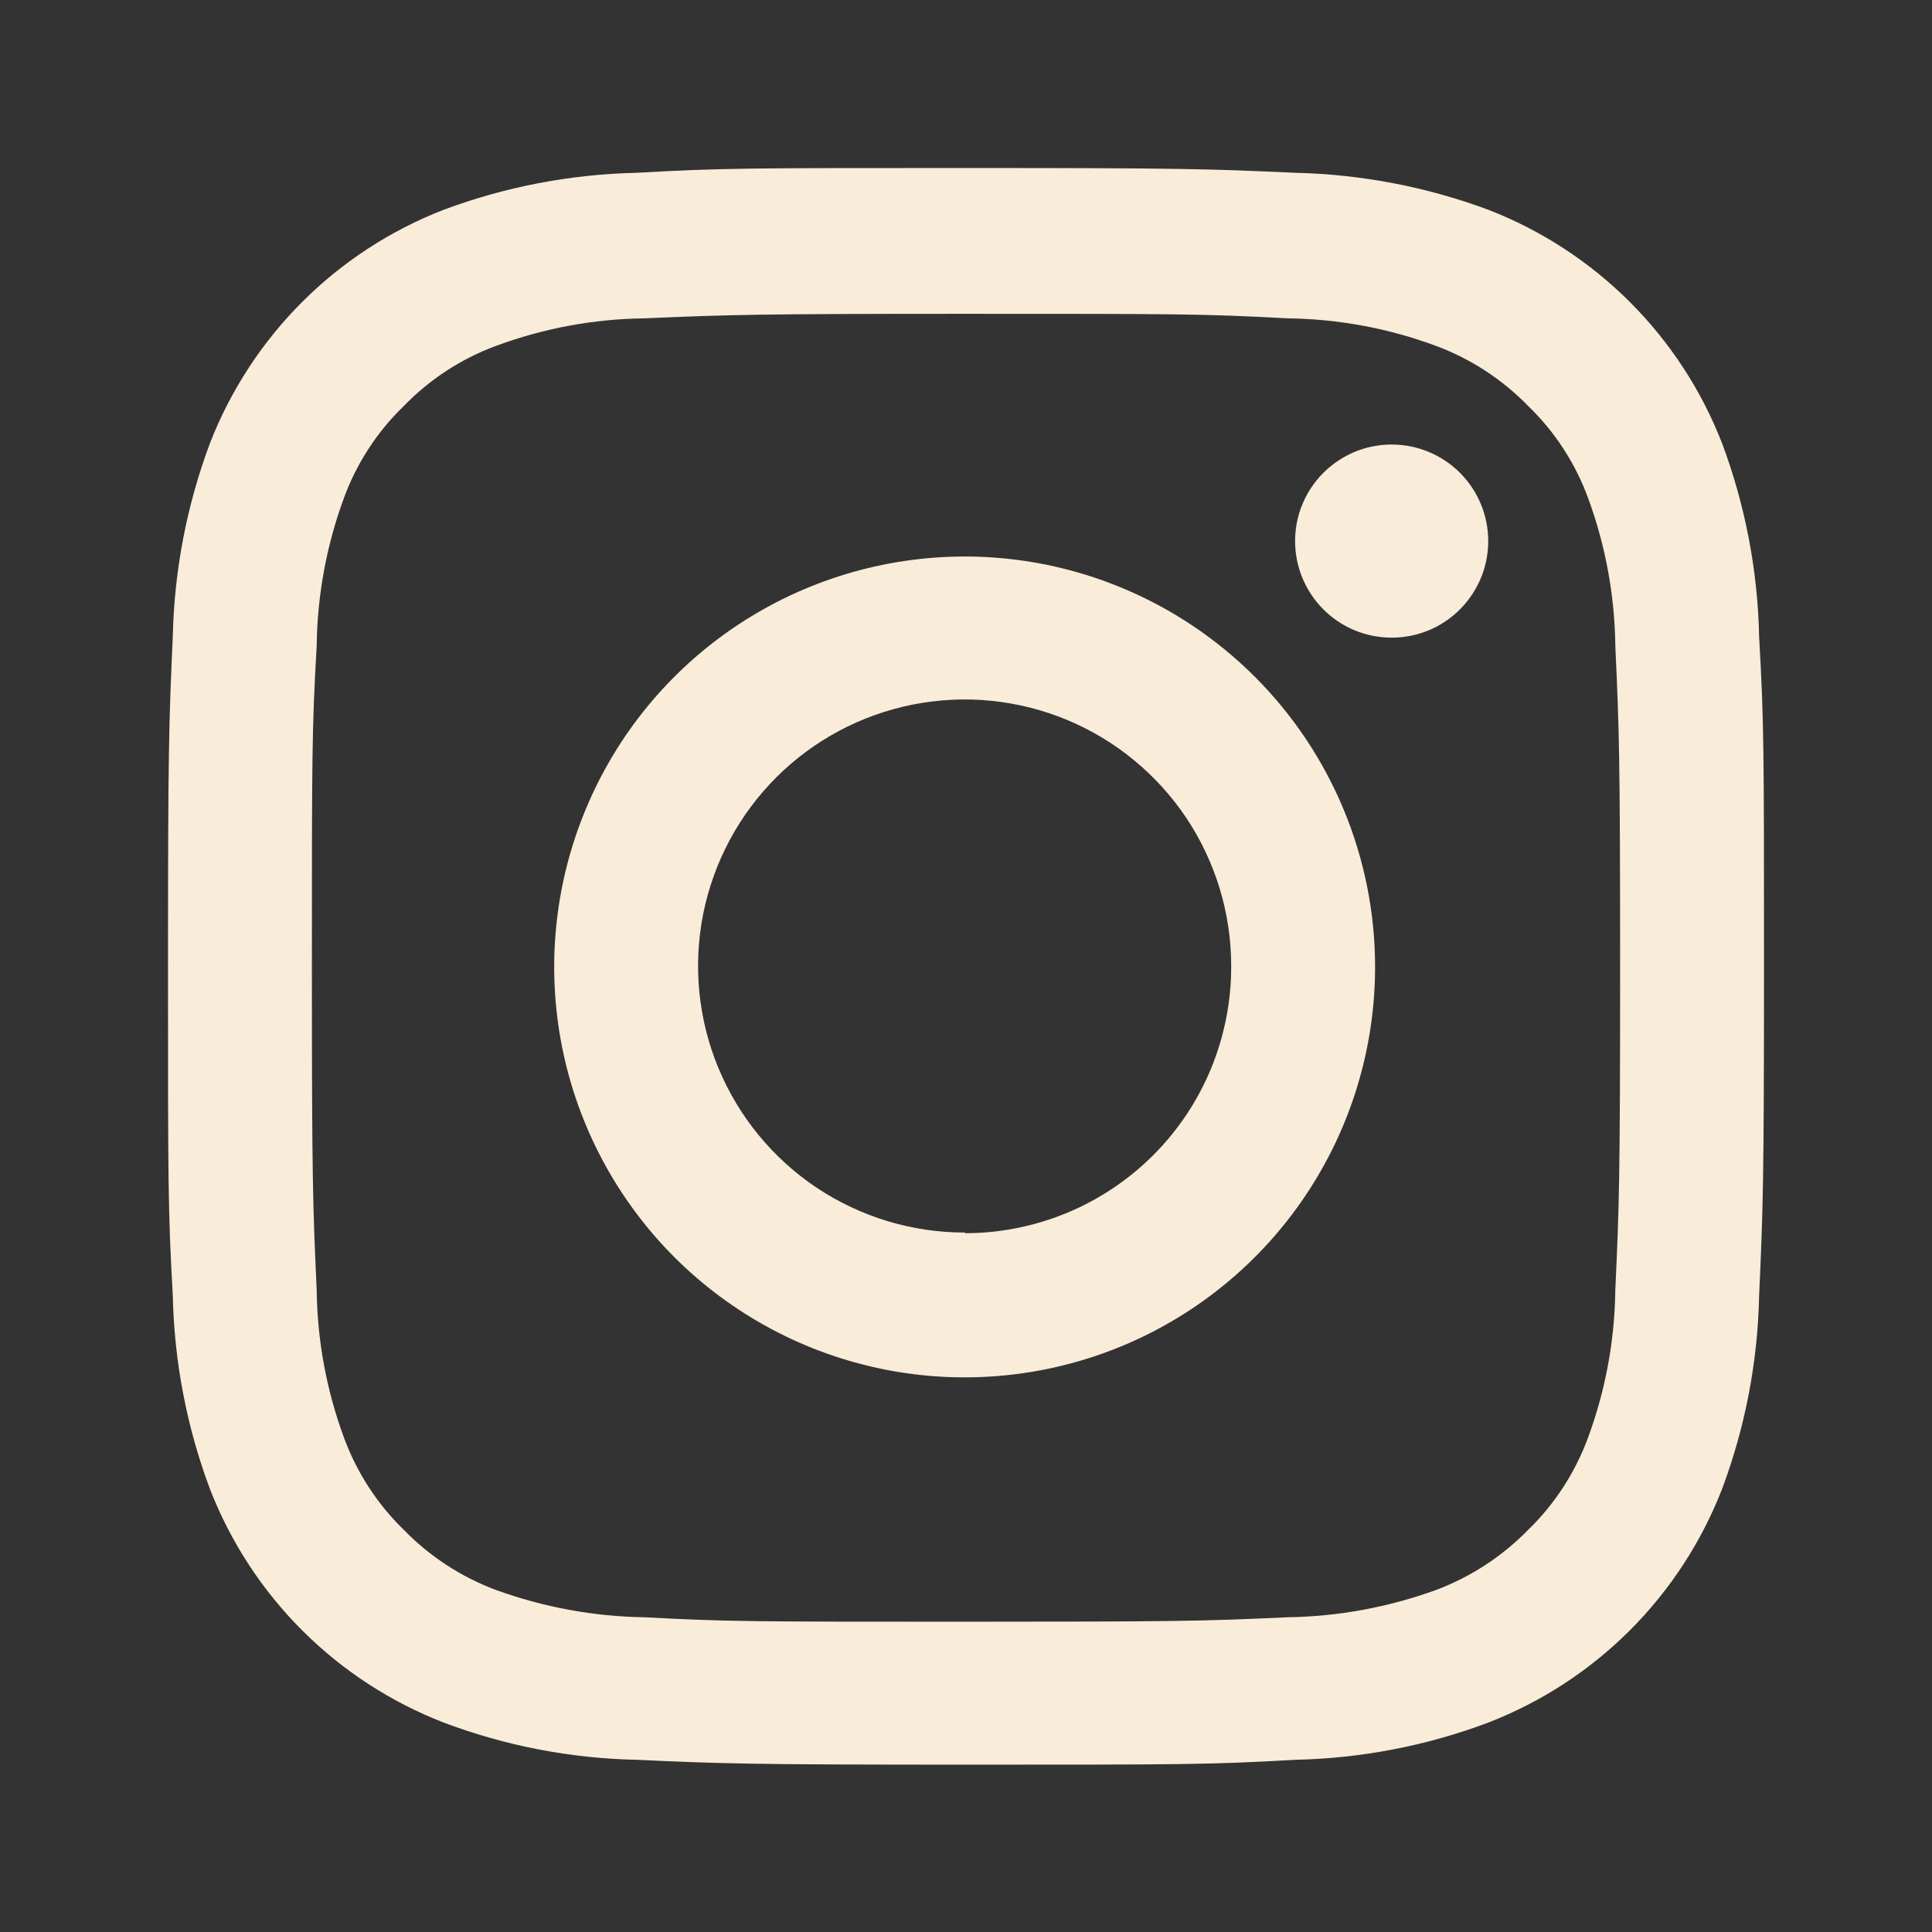
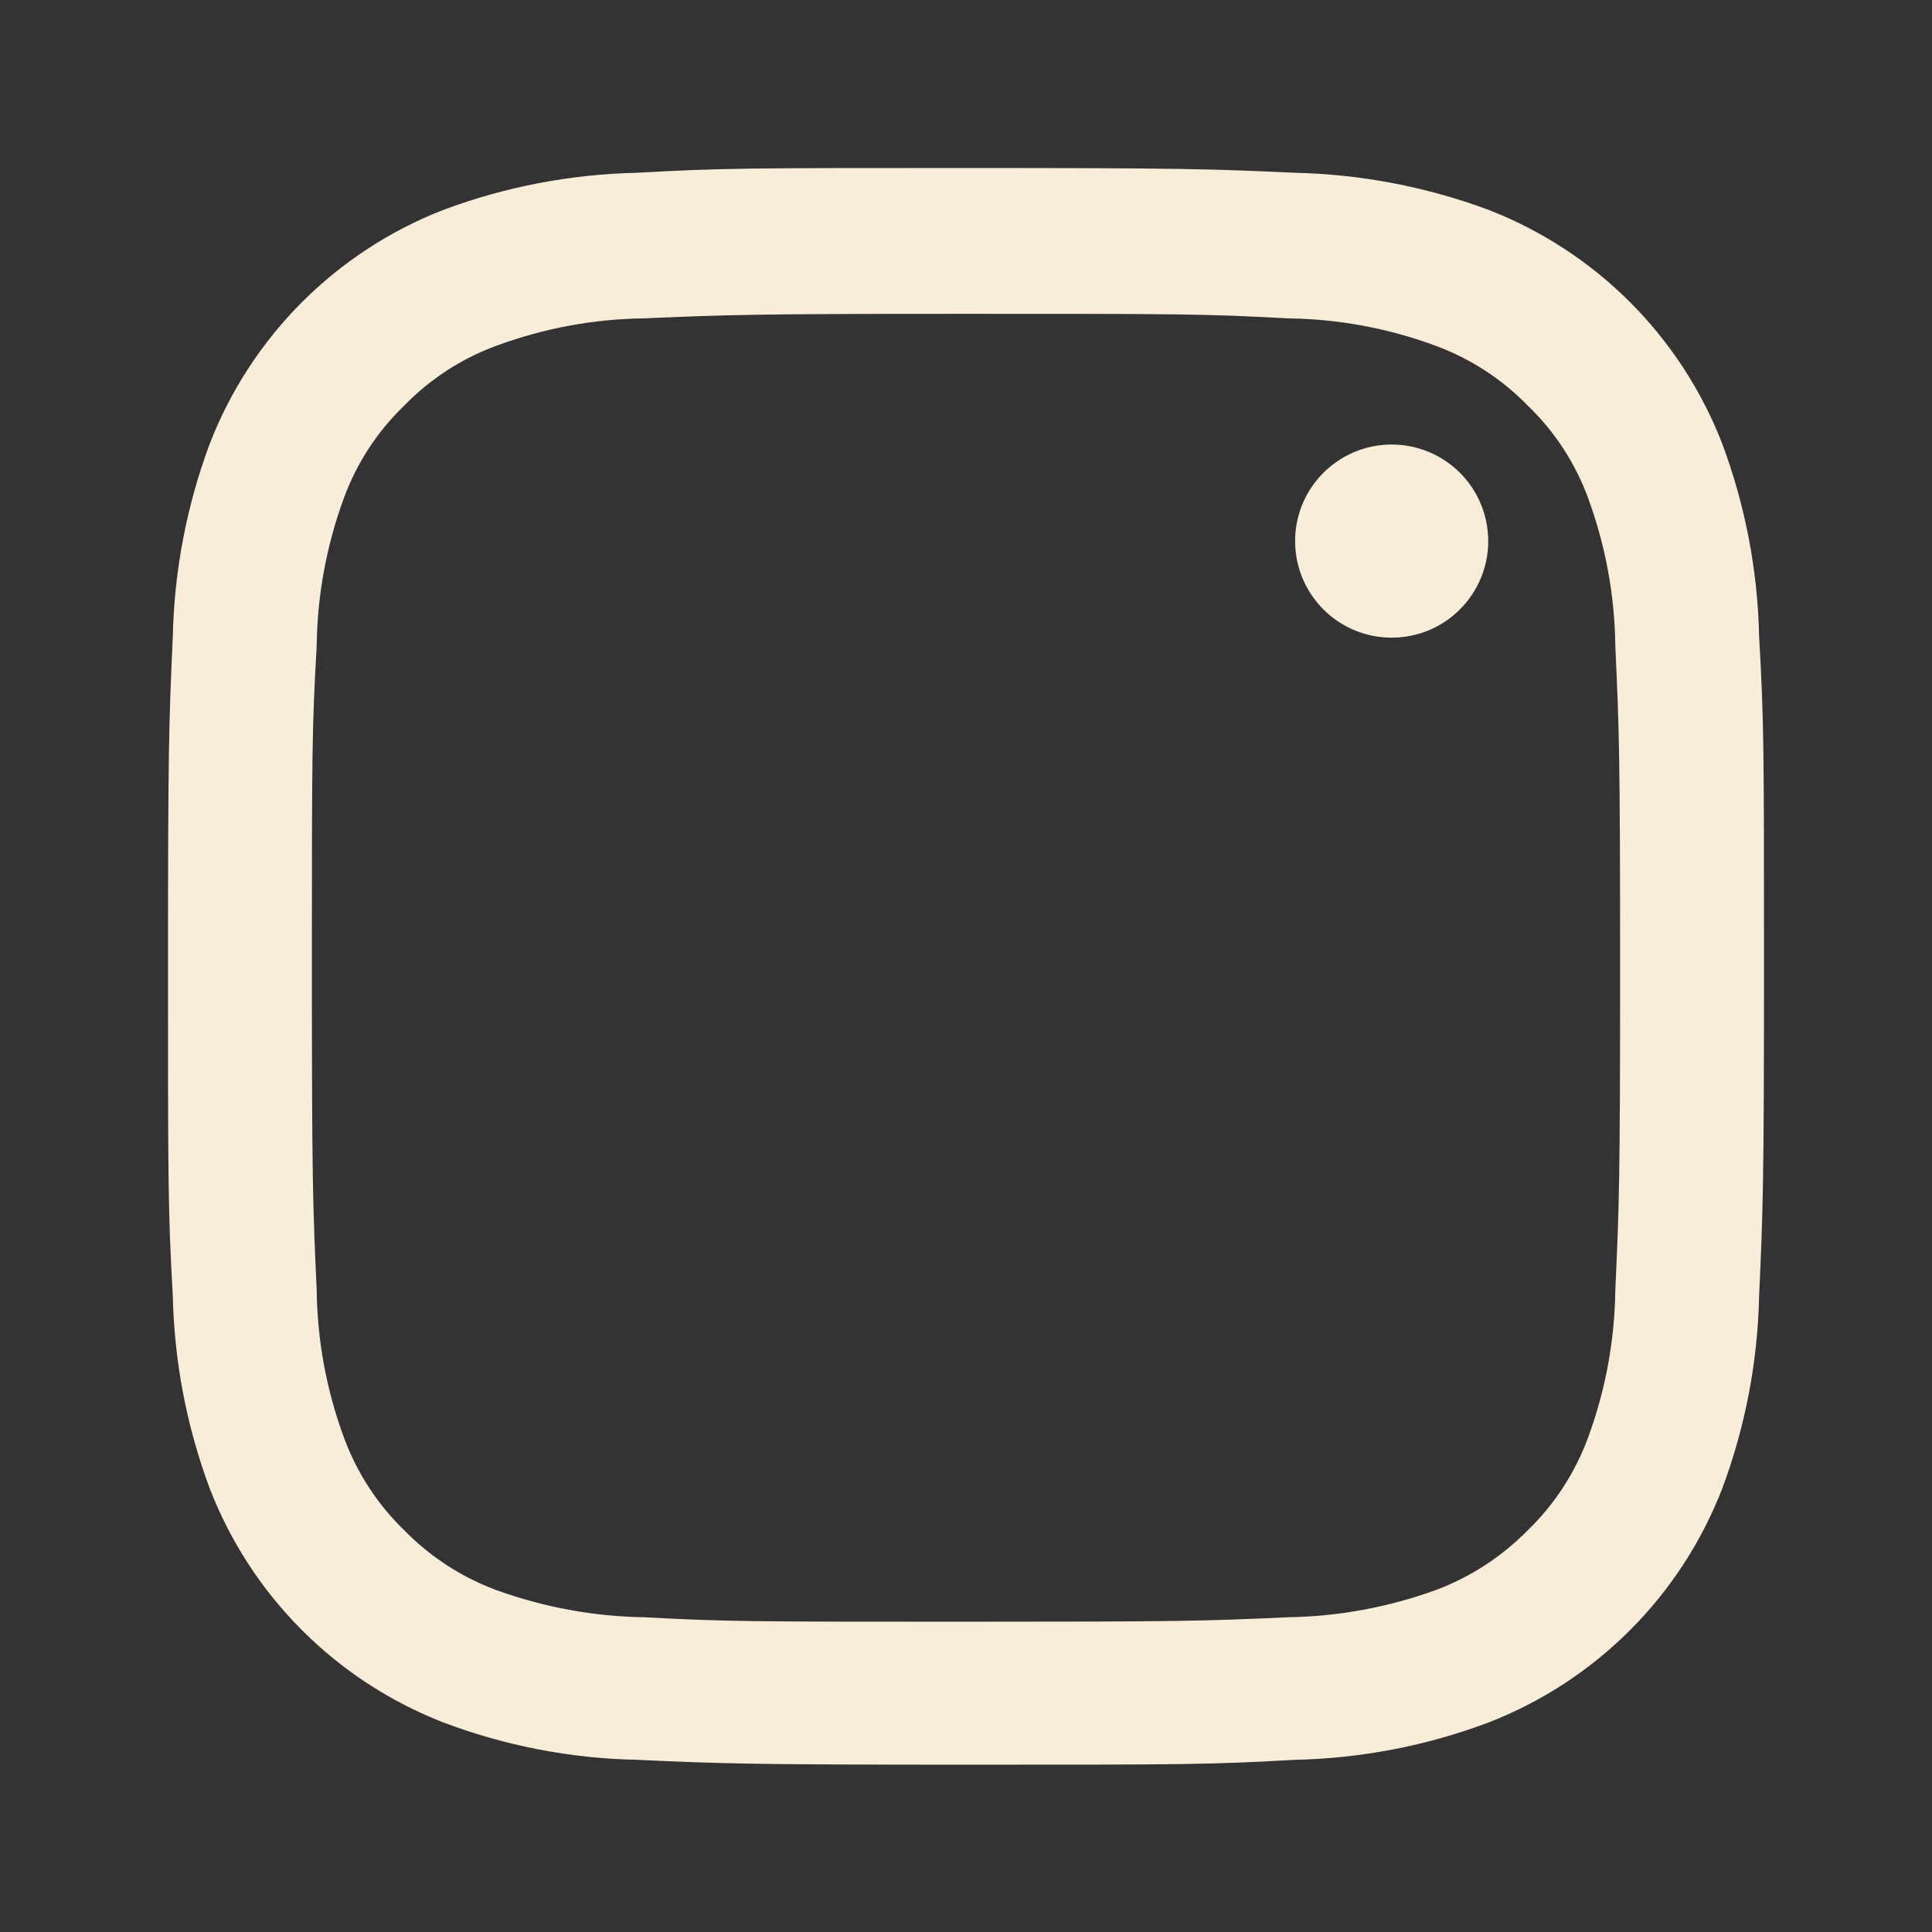
<svg xmlns="http://www.w3.org/2000/svg" width="23" height="23" viewBox="0 0 23 23" fill="none">
  <rect x="0" y="0" width="23" height="23" fill="#333333" stroke="none" />
  <path d="M20.502 5.28C20.257 4.649 19.883 4.075 19.404 3.596C18.925 3.117 18.351 2.743 17.72 2.498C16.983 2.224 16.206 2.075 15.42 2.057C14.405 2.011 14.083 2 11.5 2C8.917 2 8.591 2 7.58 2.057C6.794 2.074 6.017 2.223 5.28 2.498C4.649 2.743 4.075 3.117 3.596 3.596C3.117 4.075 2.743 4.649 2.498 5.28C2.223 6.017 2.074 6.794 2.057 7.58C2.011 8.595 2 8.921 2 11.504C2 14.087 2 14.409 2.057 15.424C2.074 16.21 2.223 16.987 2.498 17.723C2.743 18.355 3.117 18.929 3.596 19.408C4.075 19.887 4.649 20.261 5.28 20.506C6.016 20.784 6.793 20.934 7.58 20.95C8.591 20.996 8.917 21.008 11.5 21.008C14.083 21.008 14.405 21.008 15.42 20.95C16.206 20.933 16.984 20.783 17.72 20.506C18.351 20.261 18.925 19.887 19.404 19.408C19.883 18.929 20.257 18.355 20.502 17.723C20.777 16.987 20.926 16.21 20.942 15.424C20.988 14.409 21 14.087 21 11.504C21 8.921 21 8.595 20.942 7.58C20.926 6.794 20.777 6.017 20.502 5.28V5.28ZM19.23 15.355C19.223 15.957 19.113 16.553 18.904 17.118C18.751 17.532 18.508 17.907 18.191 18.214C17.883 18.528 17.511 18.772 17.099 18.927C16.532 19.133 15.935 19.244 15.332 19.253C14.328 19.299 14.029 19.306 11.5 19.306C8.971 19.306 8.66 19.306 7.668 19.253C7.065 19.244 6.468 19.133 5.901 18.927C5.489 18.773 5.116 18.529 4.809 18.214C4.492 17.907 4.249 17.532 4.096 17.118C3.887 16.553 3.777 15.957 3.77 15.355C3.724 14.351 3.713 14.049 3.713 11.523C3.713 8.998 3.713 8.683 3.77 7.691C3.777 7.088 3.887 6.49 4.096 5.924C4.248 5.511 4.492 5.137 4.809 4.832C5.115 4.516 5.488 4.272 5.901 4.119C6.467 3.909 7.064 3.797 7.668 3.79C8.672 3.747 8.971 3.736 11.5 3.736C14.029 3.736 14.34 3.736 15.332 3.79C15.936 3.797 16.533 3.909 17.099 4.119C17.511 4.273 17.884 4.516 18.191 4.832C18.508 5.137 18.752 5.511 18.904 5.924C19.113 6.49 19.223 7.088 19.23 7.691C19.276 8.695 19.287 8.994 19.287 11.523C19.287 14.052 19.276 14.351 19.23 15.355Z" fill="#F9ECD9" />
  <path d="M16.568 5.292C16.34 5.292 16.118 5.359 15.929 5.486C15.74 5.612 15.592 5.792 15.505 6.002C15.418 6.212 15.396 6.443 15.44 6.666C15.484 6.889 15.594 7.094 15.755 7.255C15.915 7.415 16.12 7.525 16.343 7.569C16.566 7.613 16.797 7.591 17.008 7.504C17.218 7.417 17.397 7.269 17.523 7.08C17.65 6.891 17.717 6.669 17.717 6.442C17.717 6.137 17.596 5.844 17.381 5.629C17.165 5.413 16.872 5.292 16.568 5.292V5.292Z" fill="#F9ECD9" />
-   <path d="M11.488 6.625C10.521 6.625 9.576 6.911 8.772 7.447C7.968 7.983 7.341 8.746 6.971 9.639C6.6 10.532 6.503 11.514 6.691 12.462C6.879 13.41 7.344 14.281 8.027 14.965C8.711 15.649 9.581 16.114 10.529 16.303C11.477 16.492 12.46 16.395 13.353 16.026C14.246 15.656 15.009 15.03 15.546 14.226C16.083 13.423 16.37 12.478 16.37 11.511C16.37 10.216 15.855 8.974 14.94 8.058C14.024 7.142 12.783 6.626 11.488 6.625V6.625ZM11.488 14.673C10.86 14.674 10.246 14.488 9.723 14.14C9.201 13.791 8.794 13.296 8.553 12.716C8.312 12.136 8.249 11.498 8.371 10.882C8.494 10.266 8.796 9.7 9.24 9.256C9.684 8.812 10.25 8.51 10.866 8.388C11.482 8.265 12.12 8.329 12.7 8.569C13.28 8.81 13.775 9.217 14.124 9.739C14.472 10.262 14.658 10.876 14.657 11.504C14.658 11.921 14.576 12.334 14.418 12.719C14.259 13.104 14.026 13.455 13.731 13.75C13.437 14.045 13.087 14.279 12.702 14.439C12.317 14.598 11.904 14.681 11.488 14.681V14.673Z" fill="#F9ECD9" />
</svg>